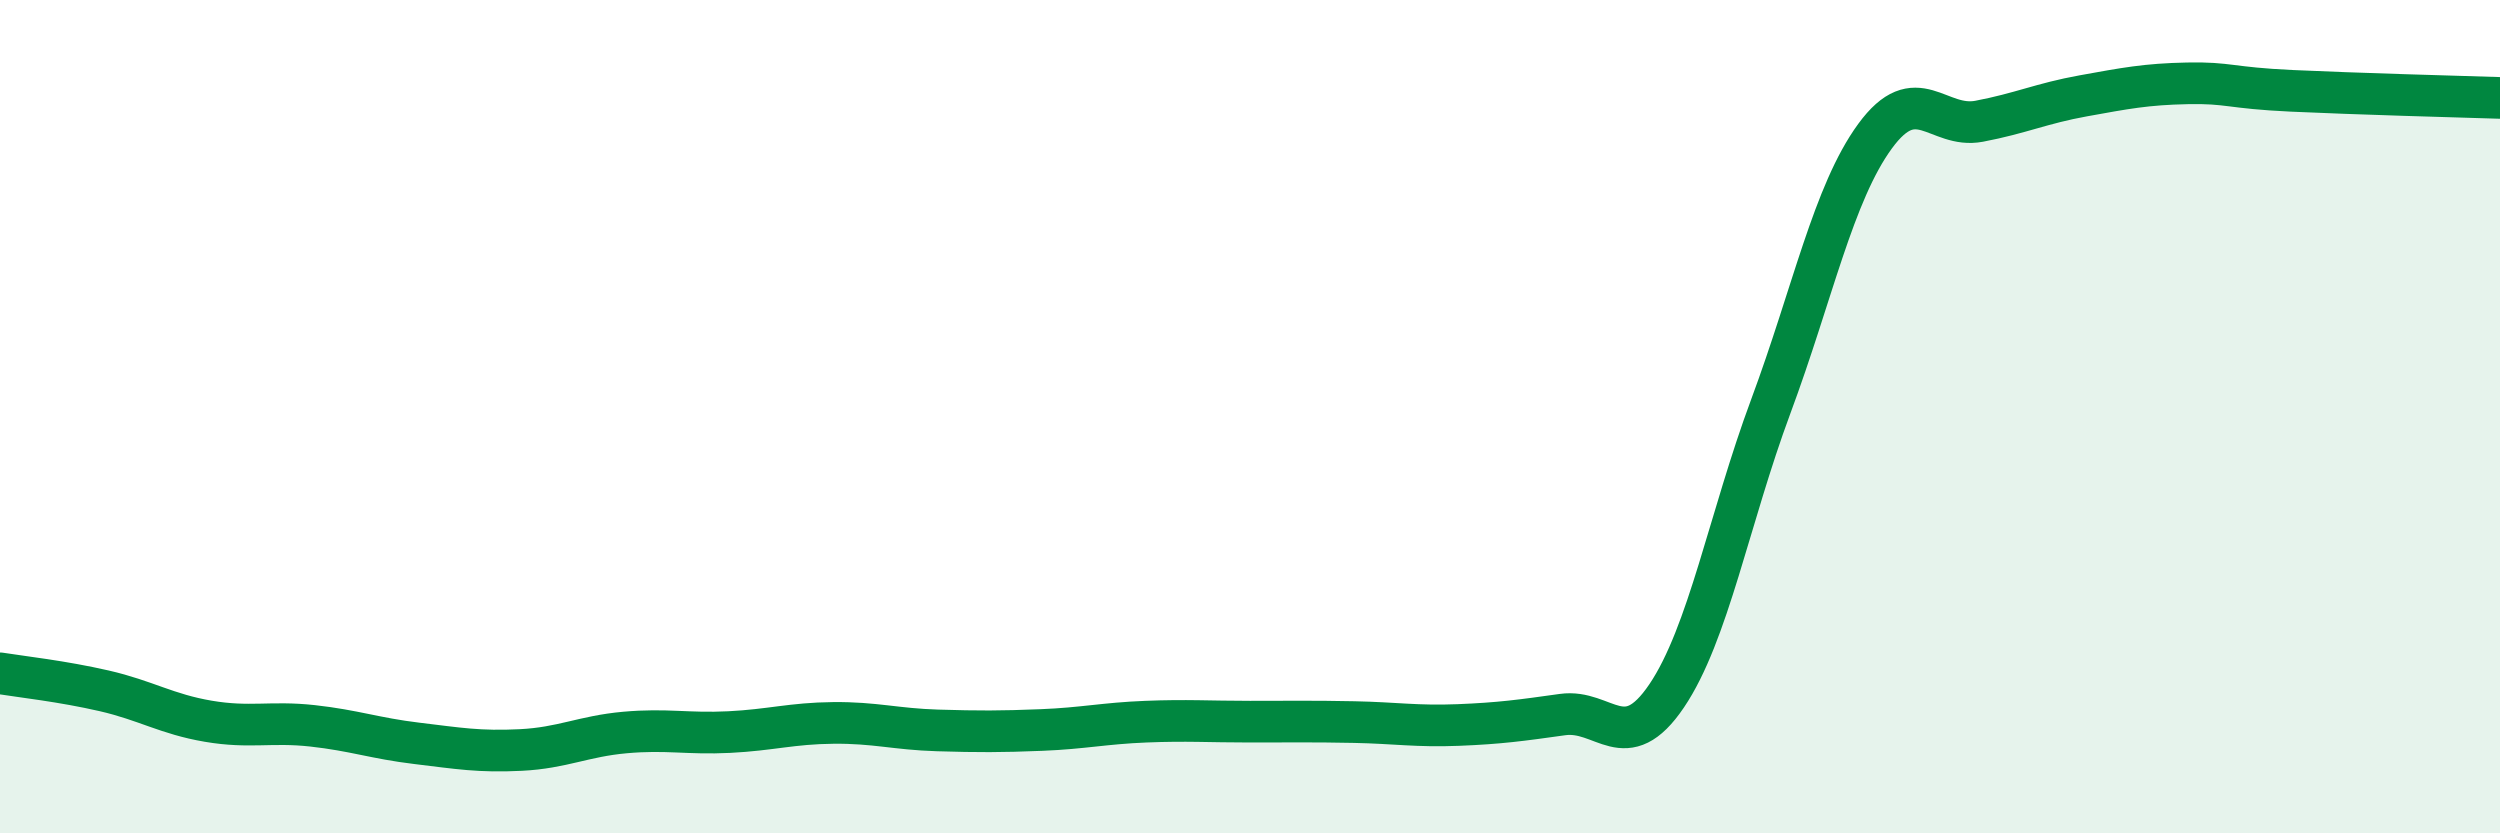
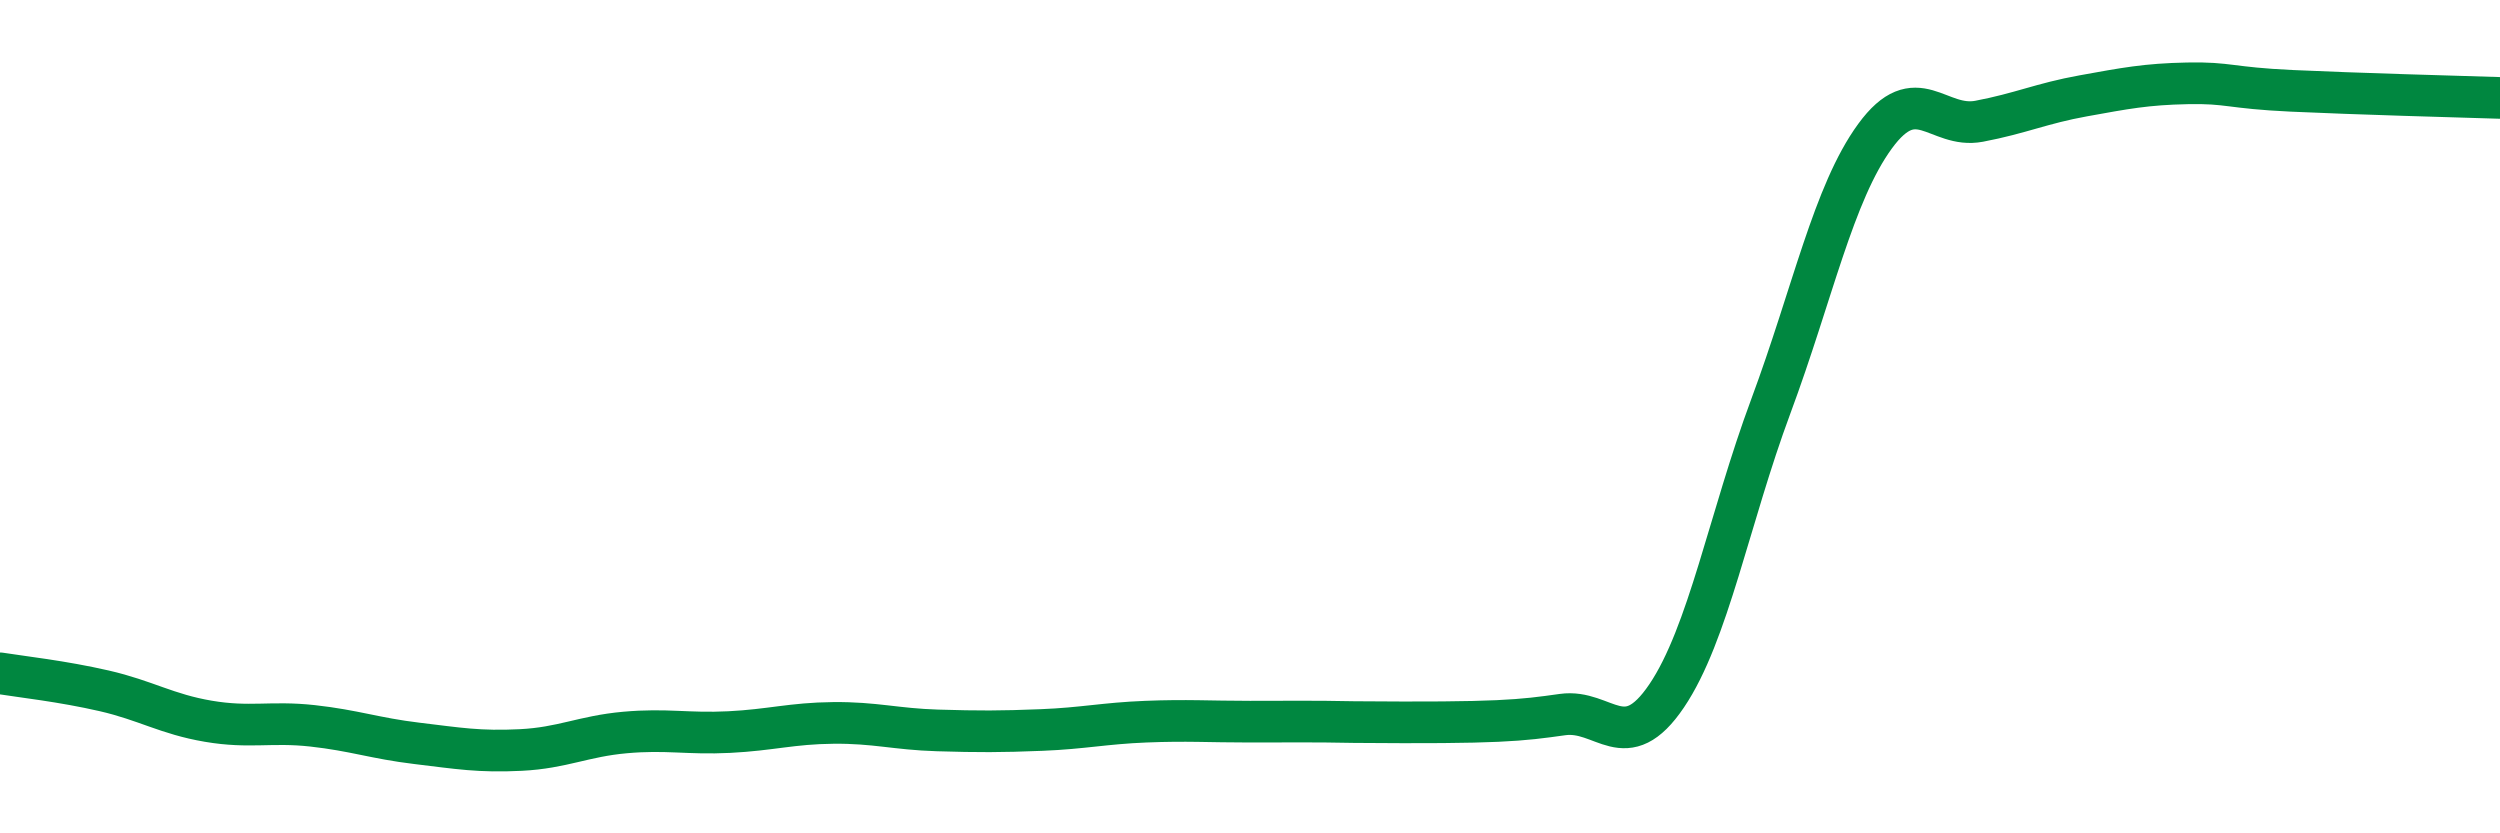
<svg xmlns="http://www.w3.org/2000/svg" width="60" height="20" viewBox="0 0 60 20">
-   <path d="M 0,16.16 C 0.5,16.24 1.5,16.35 2.5,16.58 C 3.5,16.81 4,17.14 5,17.31 C 6,17.48 6.5,17.31 7.5,17.42 C 8.5,17.53 9,17.72 10,17.84 C 11,17.96 11.5,18.05 12.5,18 C 13.5,17.95 14,17.67 15,17.58 C 16,17.49 16.5,17.62 17.5,17.57 C 18.5,17.52 19,17.36 20,17.35 C 21,17.34 21.5,17.5 22.5,17.53 C 23.5,17.56 24,17.56 25,17.52 C 26,17.48 26.5,17.36 27.5,17.32 C 28.5,17.28 29,17.32 30,17.32 C 31,17.32 31.5,17.31 32.5,17.33 C 33.5,17.35 34,17.44 35,17.4 C 36,17.36 36.5,17.29 37.5,17.15 C 38.5,17.01 39,18.18 40,16.7 C 41,15.22 41.5,12.44 42.5,9.75 C 43.5,7.06 44,4.64 45,3.27 C 46,1.9 46.5,3.1 47.5,2.91 C 48.5,2.72 49,2.48 50,2.3 C 51,2.12 51.5,2.02 52.5,2 C 53.5,1.98 53.5,2.11 55,2.18 C 56.5,2.25 59,2.32 60,2.35L60 20L0 20Z" fill="#008740" opacity="0.1" stroke-linecap="round" stroke-linejoin="round" />
-   <path d="M 0,16.16 C 0.5,16.24 1.5,16.35 2.5,16.58 C 3.5,16.81 4,17.14 5,17.31 C 6,17.48 6.5,17.31 7.5,17.42 C 8.5,17.53 9,17.72 10,17.84 C 11,17.96 11.5,18.05 12.5,18 C 13.5,17.95 14,17.67 15,17.58 C 16,17.49 16.5,17.62 17.5,17.57 C 18.5,17.52 19,17.36 20,17.35 C 21,17.34 21.5,17.5 22.5,17.53 C 23.5,17.56 24,17.56 25,17.52 C 26,17.48 26.5,17.36 27.5,17.32 C 28.5,17.28 29,17.32 30,17.32 C 31,17.32 31.5,17.31 32.5,17.33 C 33.5,17.35 34,17.44 35,17.4 C 36,17.36 36.5,17.29 37.5,17.15 C 38.5,17.01 39,18.18 40,16.7 C 41,15.22 41.5,12.44 42.5,9.75 C 43.5,7.06 44,4.64 45,3.27 C 46,1.9 46.5,3.1 47.5,2.91 C 48.5,2.72 49,2.48 50,2.3 C 51,2.12 51.5,2.02 52.5,2 C 53.5,1.98 53.5,2.11 55,2.18 C 56.5,2.25 59,2.32 60,2.35" stroke="#008740" stroke-width="1" fill="none" stroke-linecap="round" stroke-linejoin="round" />
+   <path d="M 0,16.16 C 0.5,16.24 1.5,16.35 2.5,16.58 C 3.5,16.81 4,17.14 5,17.31 C 6,17.48 6.5,17.31 7.5,17.42 C 8.5,17.53 9,17.72 10,17.84 C 11,17.96 11.5,18.05 12.5,18 C 13.5,17.95 14,17.67 15,17.58 C 16,17.49 16.5,17.62 17.5,17.57 C 18.5,17.52 19,17.36 20,17.35 C 21,17.34 21.5,17.5 22.5,17.53 C 23.5,17.56 24,17.56 25,17.52 C 26,17.48 26.5,17.36 27.5,17.32 C 28.5,17.28 29,17.32 30,17.32 C 31,17.32 31.5,17.31 32.5,17.33 C 36,17.36 36.5,17.29 37.5,17.15 C 38.5,17.01 39,18.18 40,16.7 C 41,15.22 41.5,12.44 42.5,9.75 C 43.5,7.06 44,4.64 45,3.27 C 46,1.9 46.5,3.1 47.5,2.91 C 48.5,2.72 49,2.48 50,2.3 C 51,2.12 51.5,2.02 52.5,2 C 53.5,1.98 53.5,2.11 55,2.18 C 56.5,2.25 59,2.32 60,2.35" stroke="#008740" stroke-width="1" fill="none" stroke-linecap="round" stroke-linejoin="round" />
</svg>